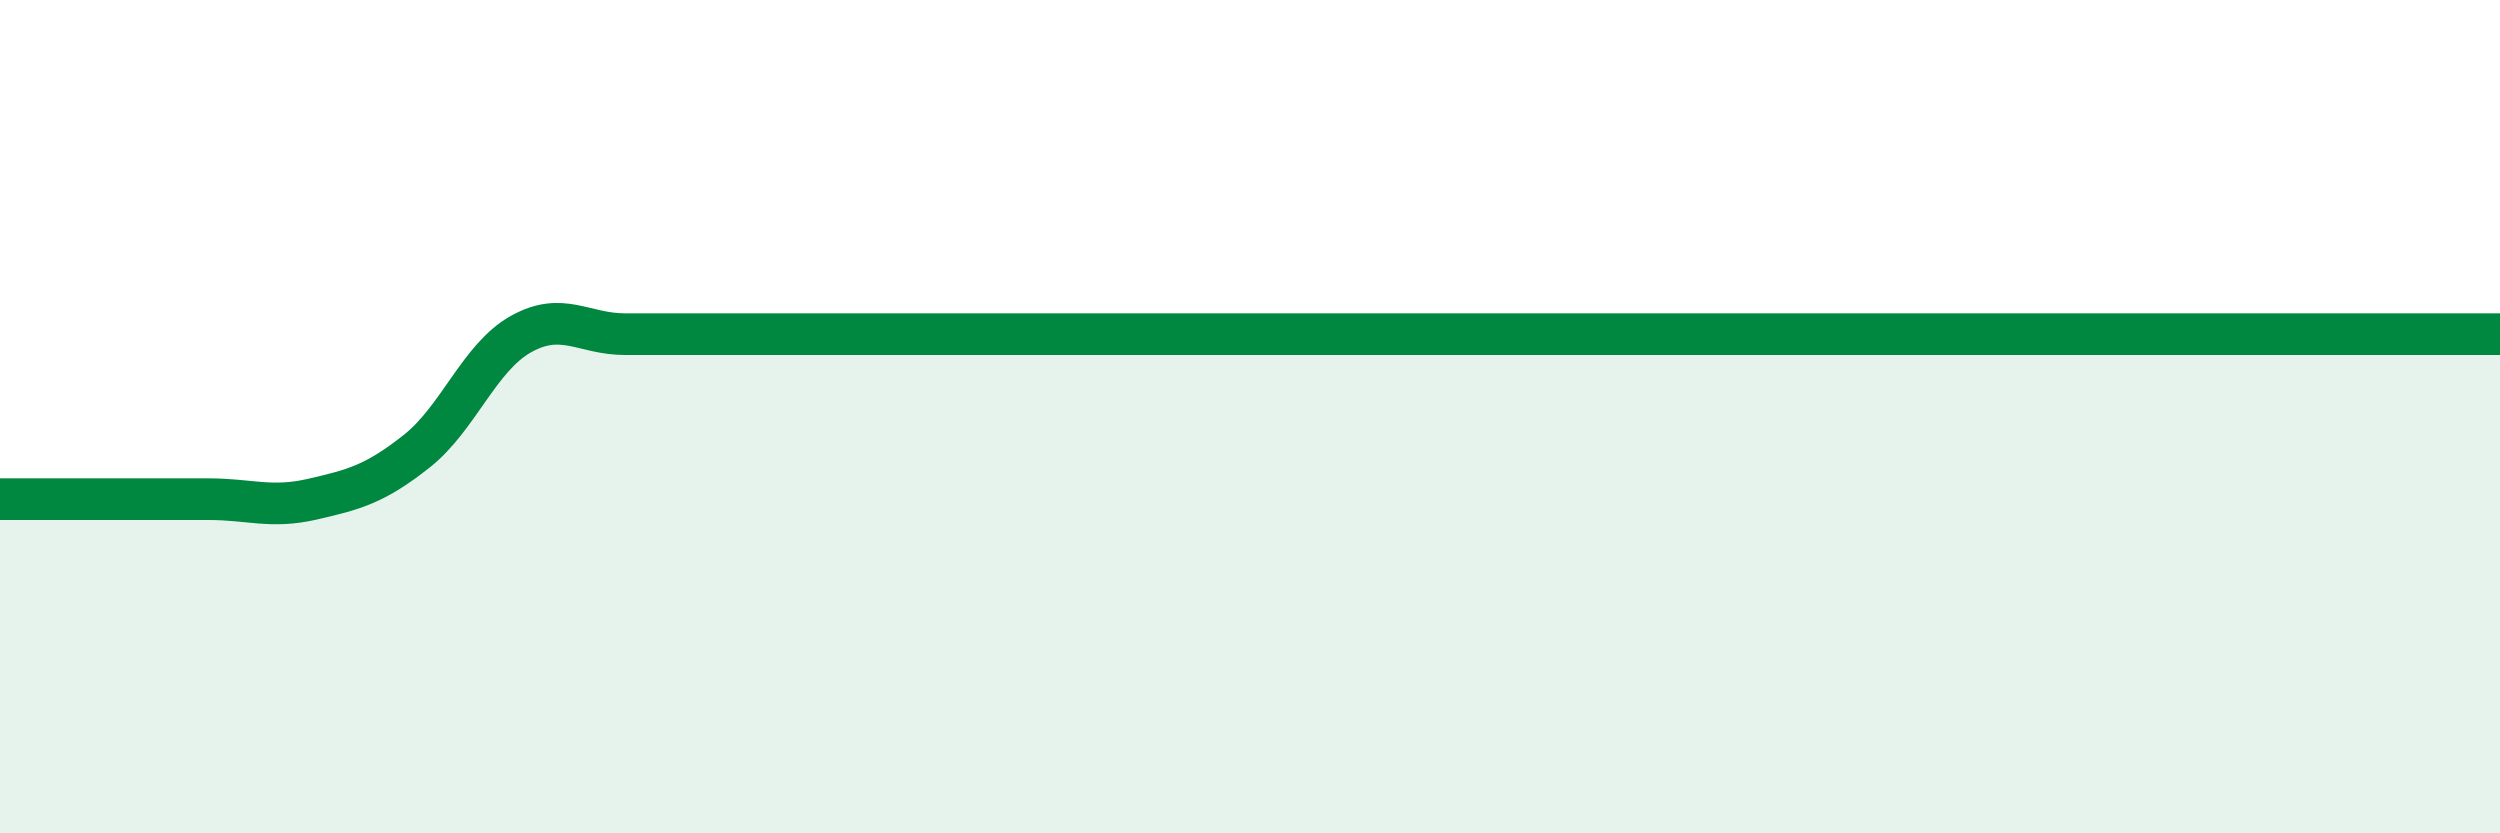
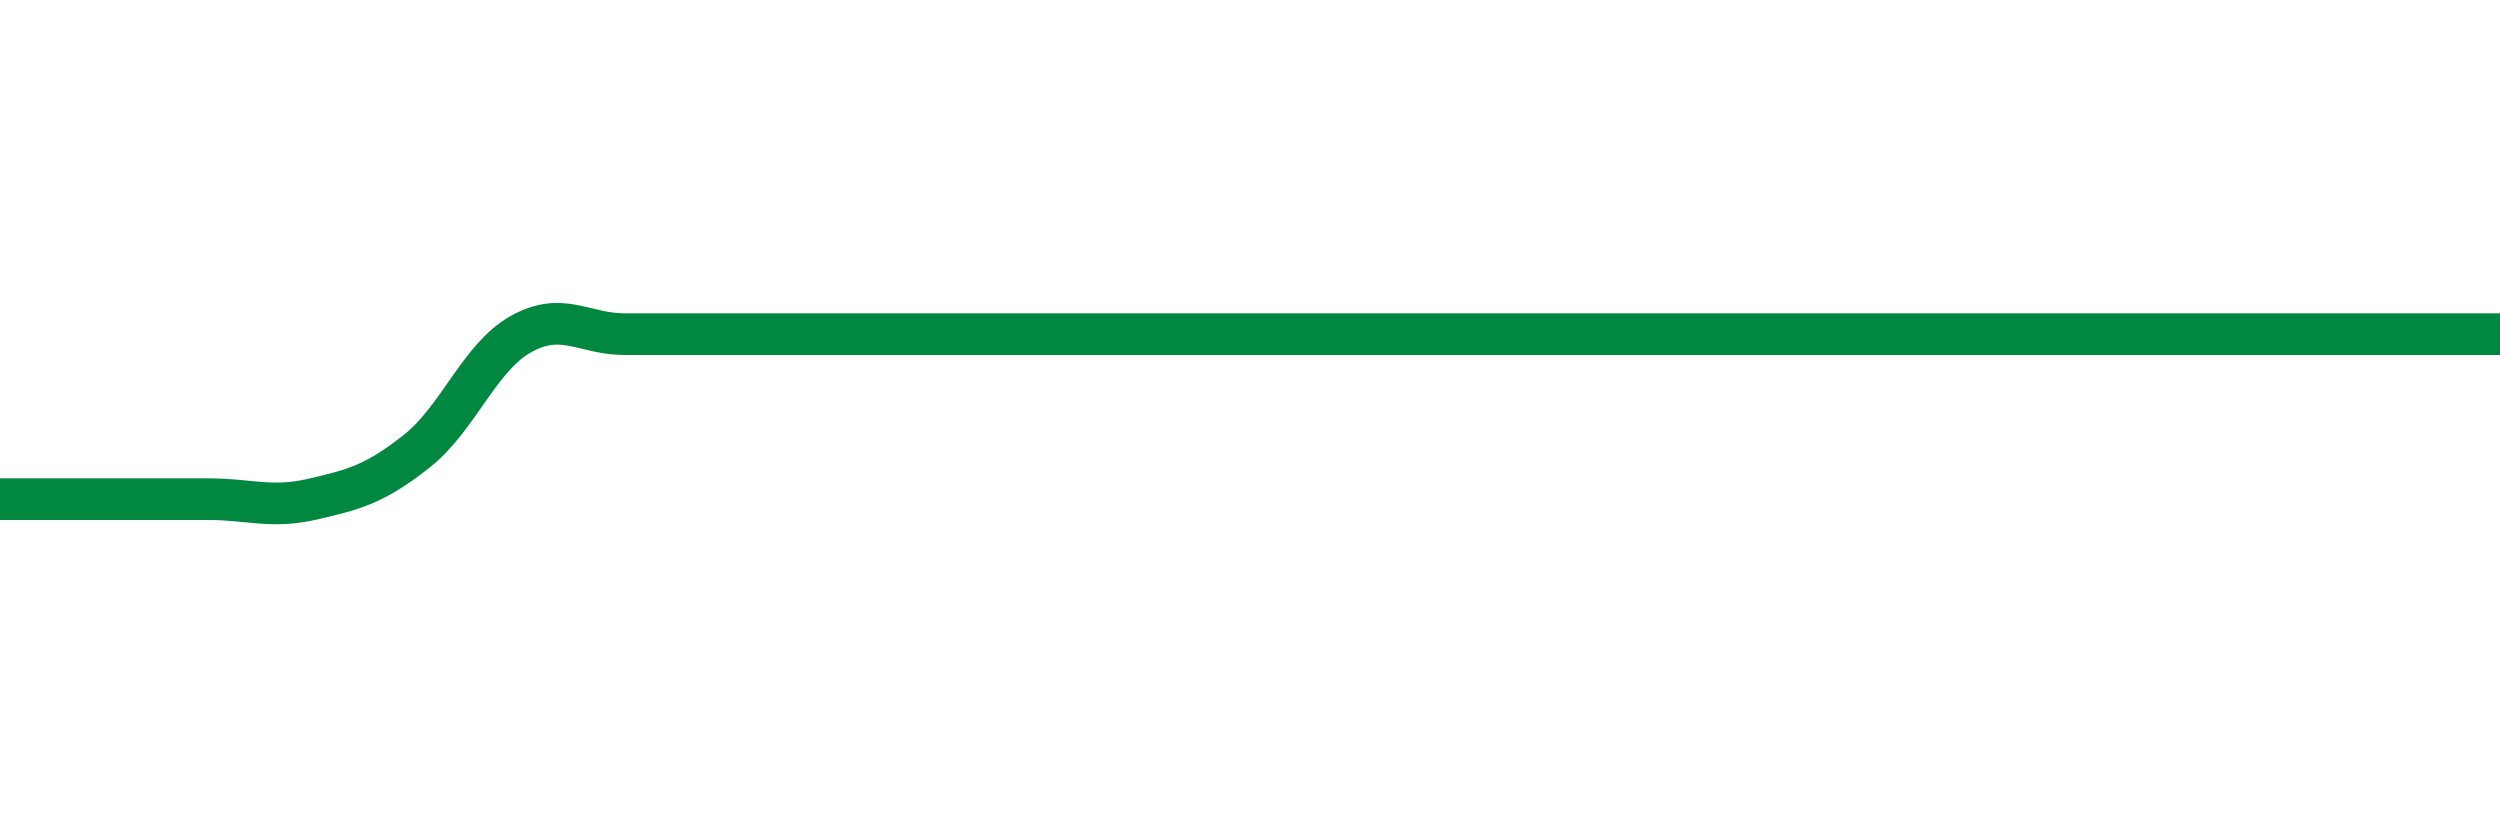
<svg xmlns="http://www.w3.org/2000/svg" width="60" height="20" viewBox="0 0 60 20">
-   <path d="M 0,11.98 C 0.5,11.98 1.5,11.98 2.5,11.98 C 3.5,11.98 4,11.98 5,11.98 C 6,11.98 6.5,12.21 7.5,11.98 C 8.5,11.75 9,11.62 10,10.83 C 11,10.04 11.5,8.58 12.5,8.02 C 13.5,7.46 14,8.02 15,8.02 C 16,8.02 16.5,8.02 17.5,8.02 C 18.5,8.02 19,8.02 20,8.02 C 21,8.02 21.5,8.02 22.5,8.02 C 23.5,8.02 24,8.02 25,8.02 C 26,8.02 26.5,8.02 27.5,8.02 C 28.5,8.02 29,8.02 30,8.02 C 31,8.02 31.5,8.02 32.5,8.02 C 33.5,8.02 34,8.02 35,8.02 C 36,8.02 36.5,8.02 37.5,8.02 C 38.5,8.02 39,8.02 40,8.02 C 41,8.02 41.5,8.02 42.5,8.02 C 43.5,8.02 44,8.02 45,8.02 C 46,8.02 46.5,8.02 47.5,8.02 C 48.5,8.02 49,8.02 50,8.02 C 51,8.02 51.5,8.02 52.5,8.02 C 53.5,8.02 53.5,8.02 55,8.02 C 56.5,8.02 59,8.02 60,8.02L60 20L0 20Z" fill="#008740" opacity="0.1" stroke-linecap="round" stroke-linejoin="round" />
  <path d="M 0,11.98 C 0.5,11.98 1.5,11.98 2.5,11.98 C 3.5,11.98 4,11.98 5,11.98 C 6,11.98 6.5,12.21 7.5,11.98 C 8.5,11.75 9,11.62 10,10.83 C 11,10.04 11.5,8.58 12.5,8.02 C 13.5,7.46 14,8.02 15,8.02 C 16,8.02 16.5,8.02 17.5,8.02 C 18.5,8.02 19,8.02 20,8.02 C 21,8.02 21.5,8.02 22.5,8.02 C 23.5,8.02 24,8.02 25,8.02 C 26,8.02 26.5,8.02 27.5,8.02 C 28.5,8.02 29,8.02 30,8.02 C 31,8.02 31.5,8.02 32.5,8.02 C 33.5,8.02 34,8.02 35,8.02 C 36,8.02 36.5,8.02 37.5,8.02 C 38.5,8.02 39,8.02 40,8.02 C 41,8.02 41.5,8.02 42.5,8.02 C 43.5,8.02 44,8.02 45,8.02 C 46,8.02 46.5,8.02 47.5,8.02 C 48.5,8.02 49,8.02 50,8.02 C 51,8.02 51.5,8.02 52.5,8.02 C 53.5,8.02 53.5,8.02 55,8.02 C 56.5,8.02 59,8.02 60,8.02" stroke="#008740" stroke-width="1" fill="none" stroke-linecap="round" stroke-linejoin="round" />
</svg>